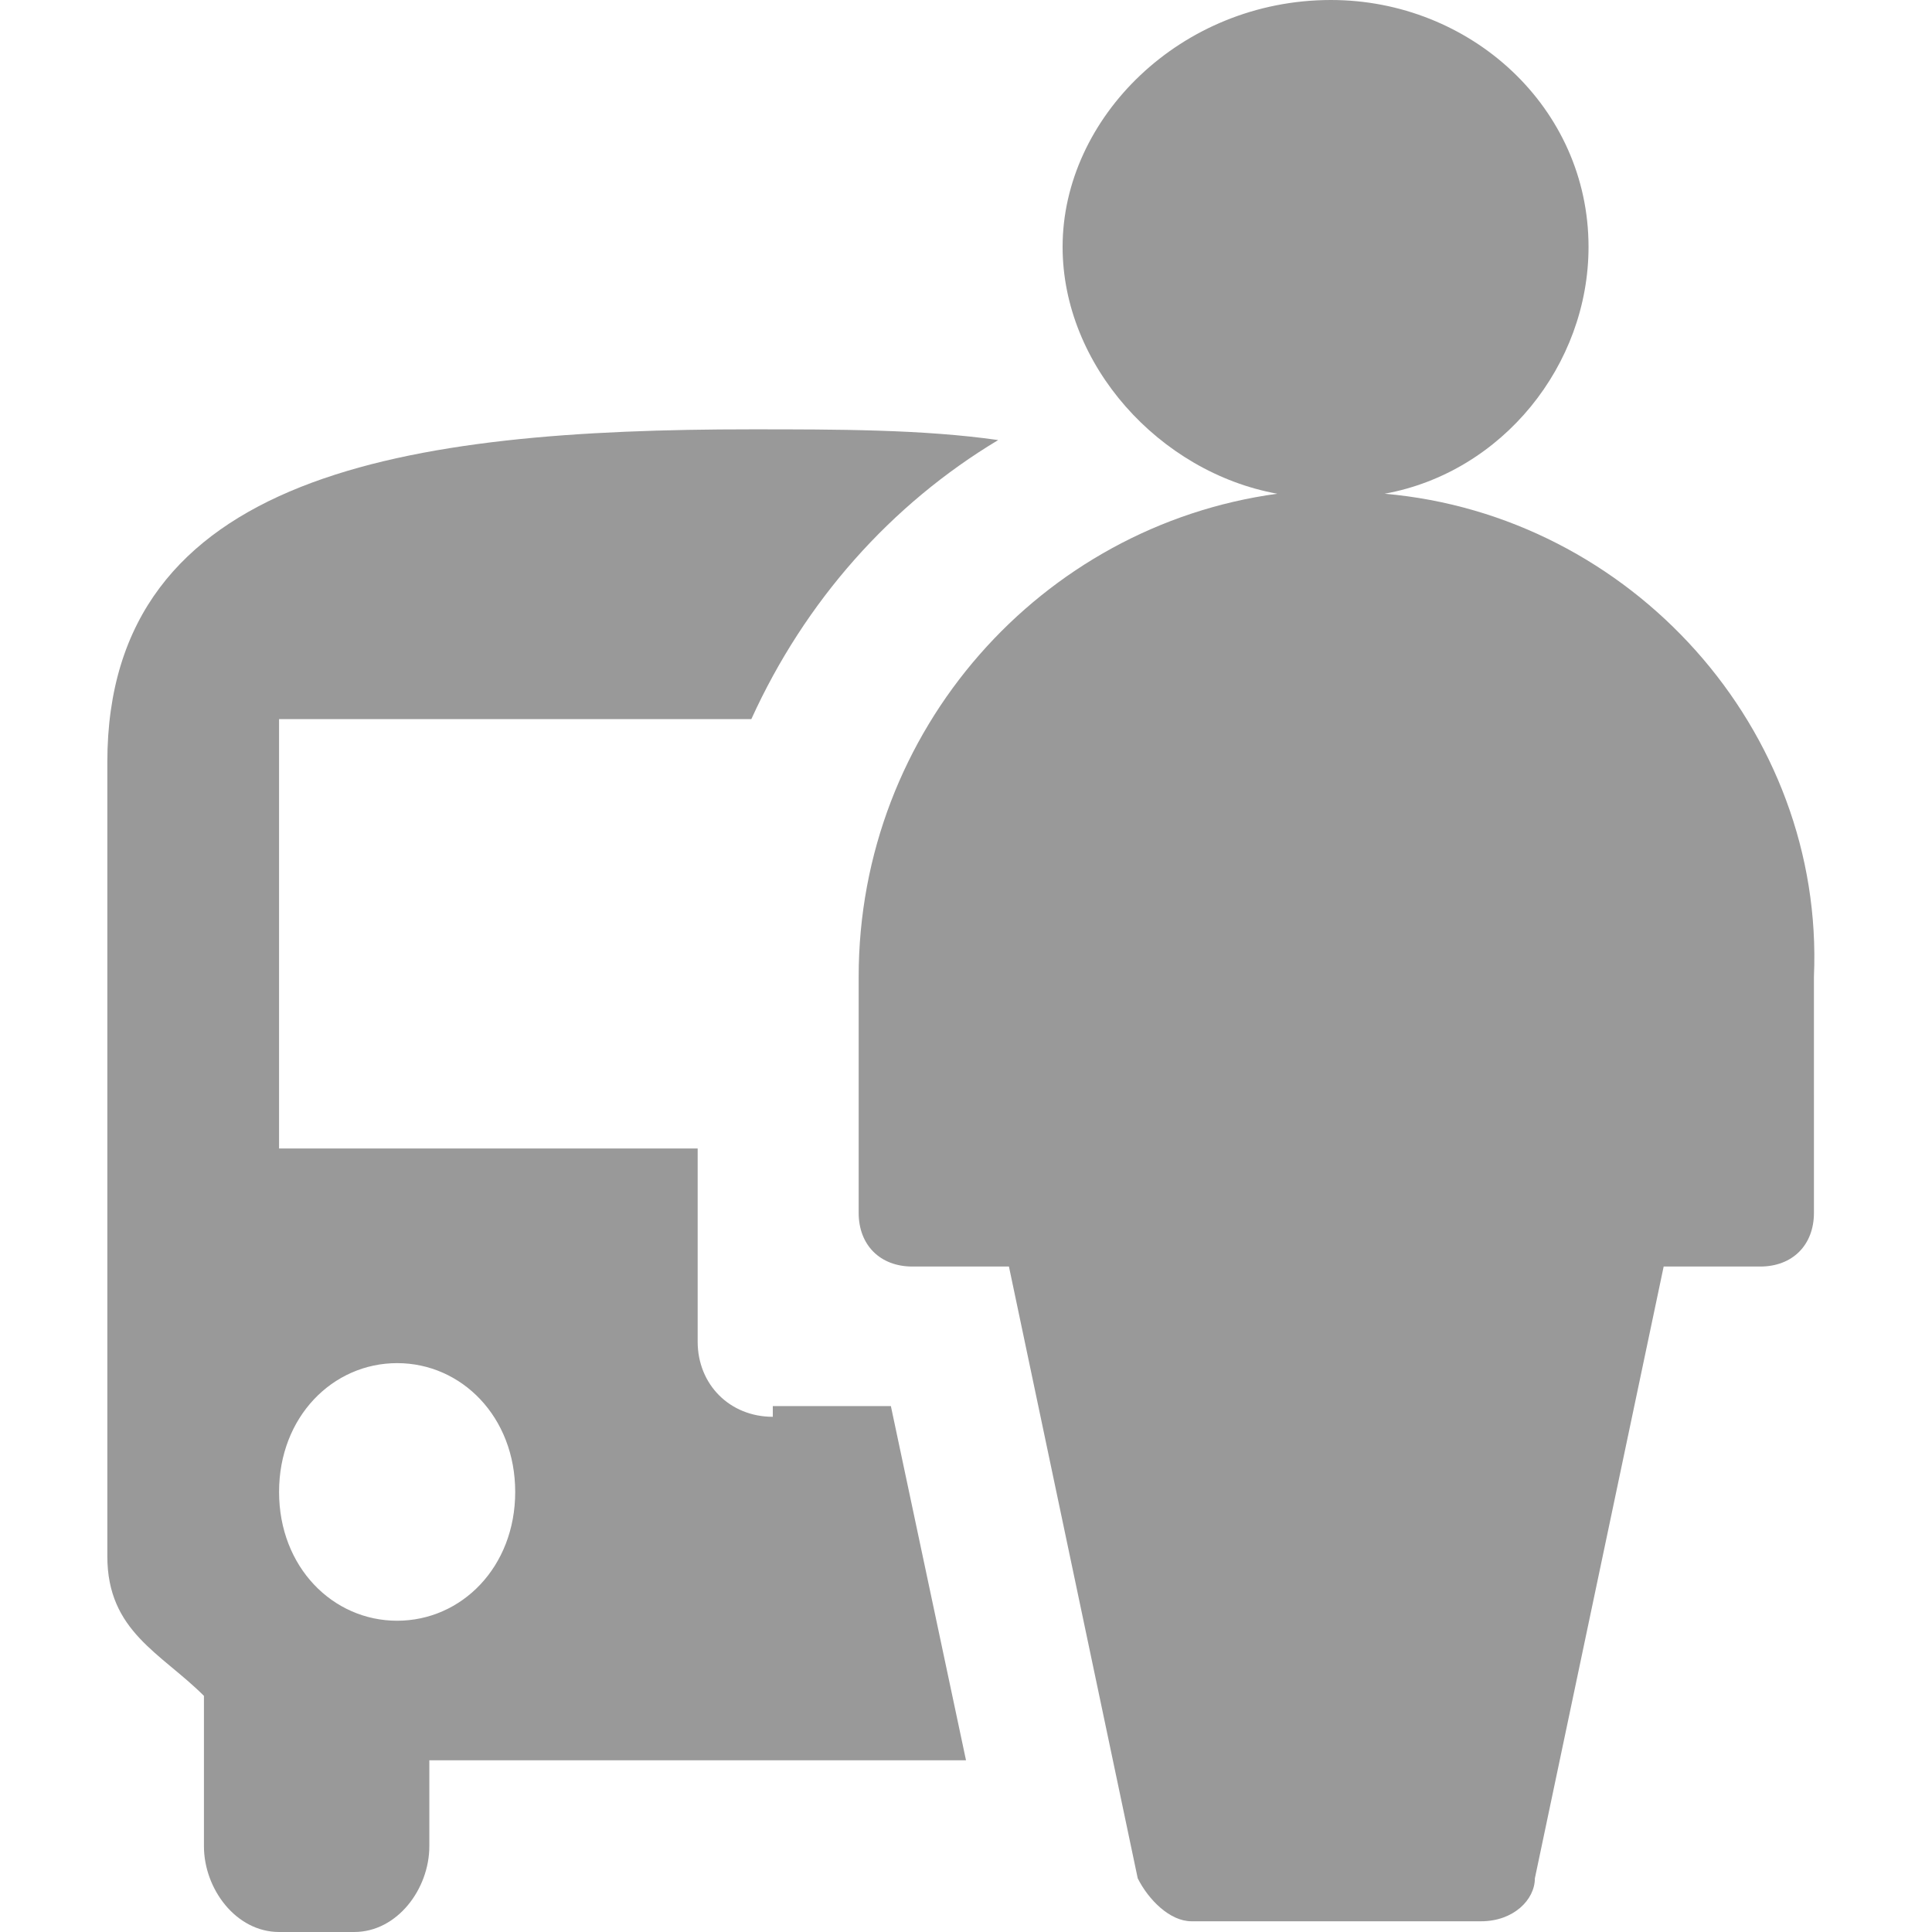
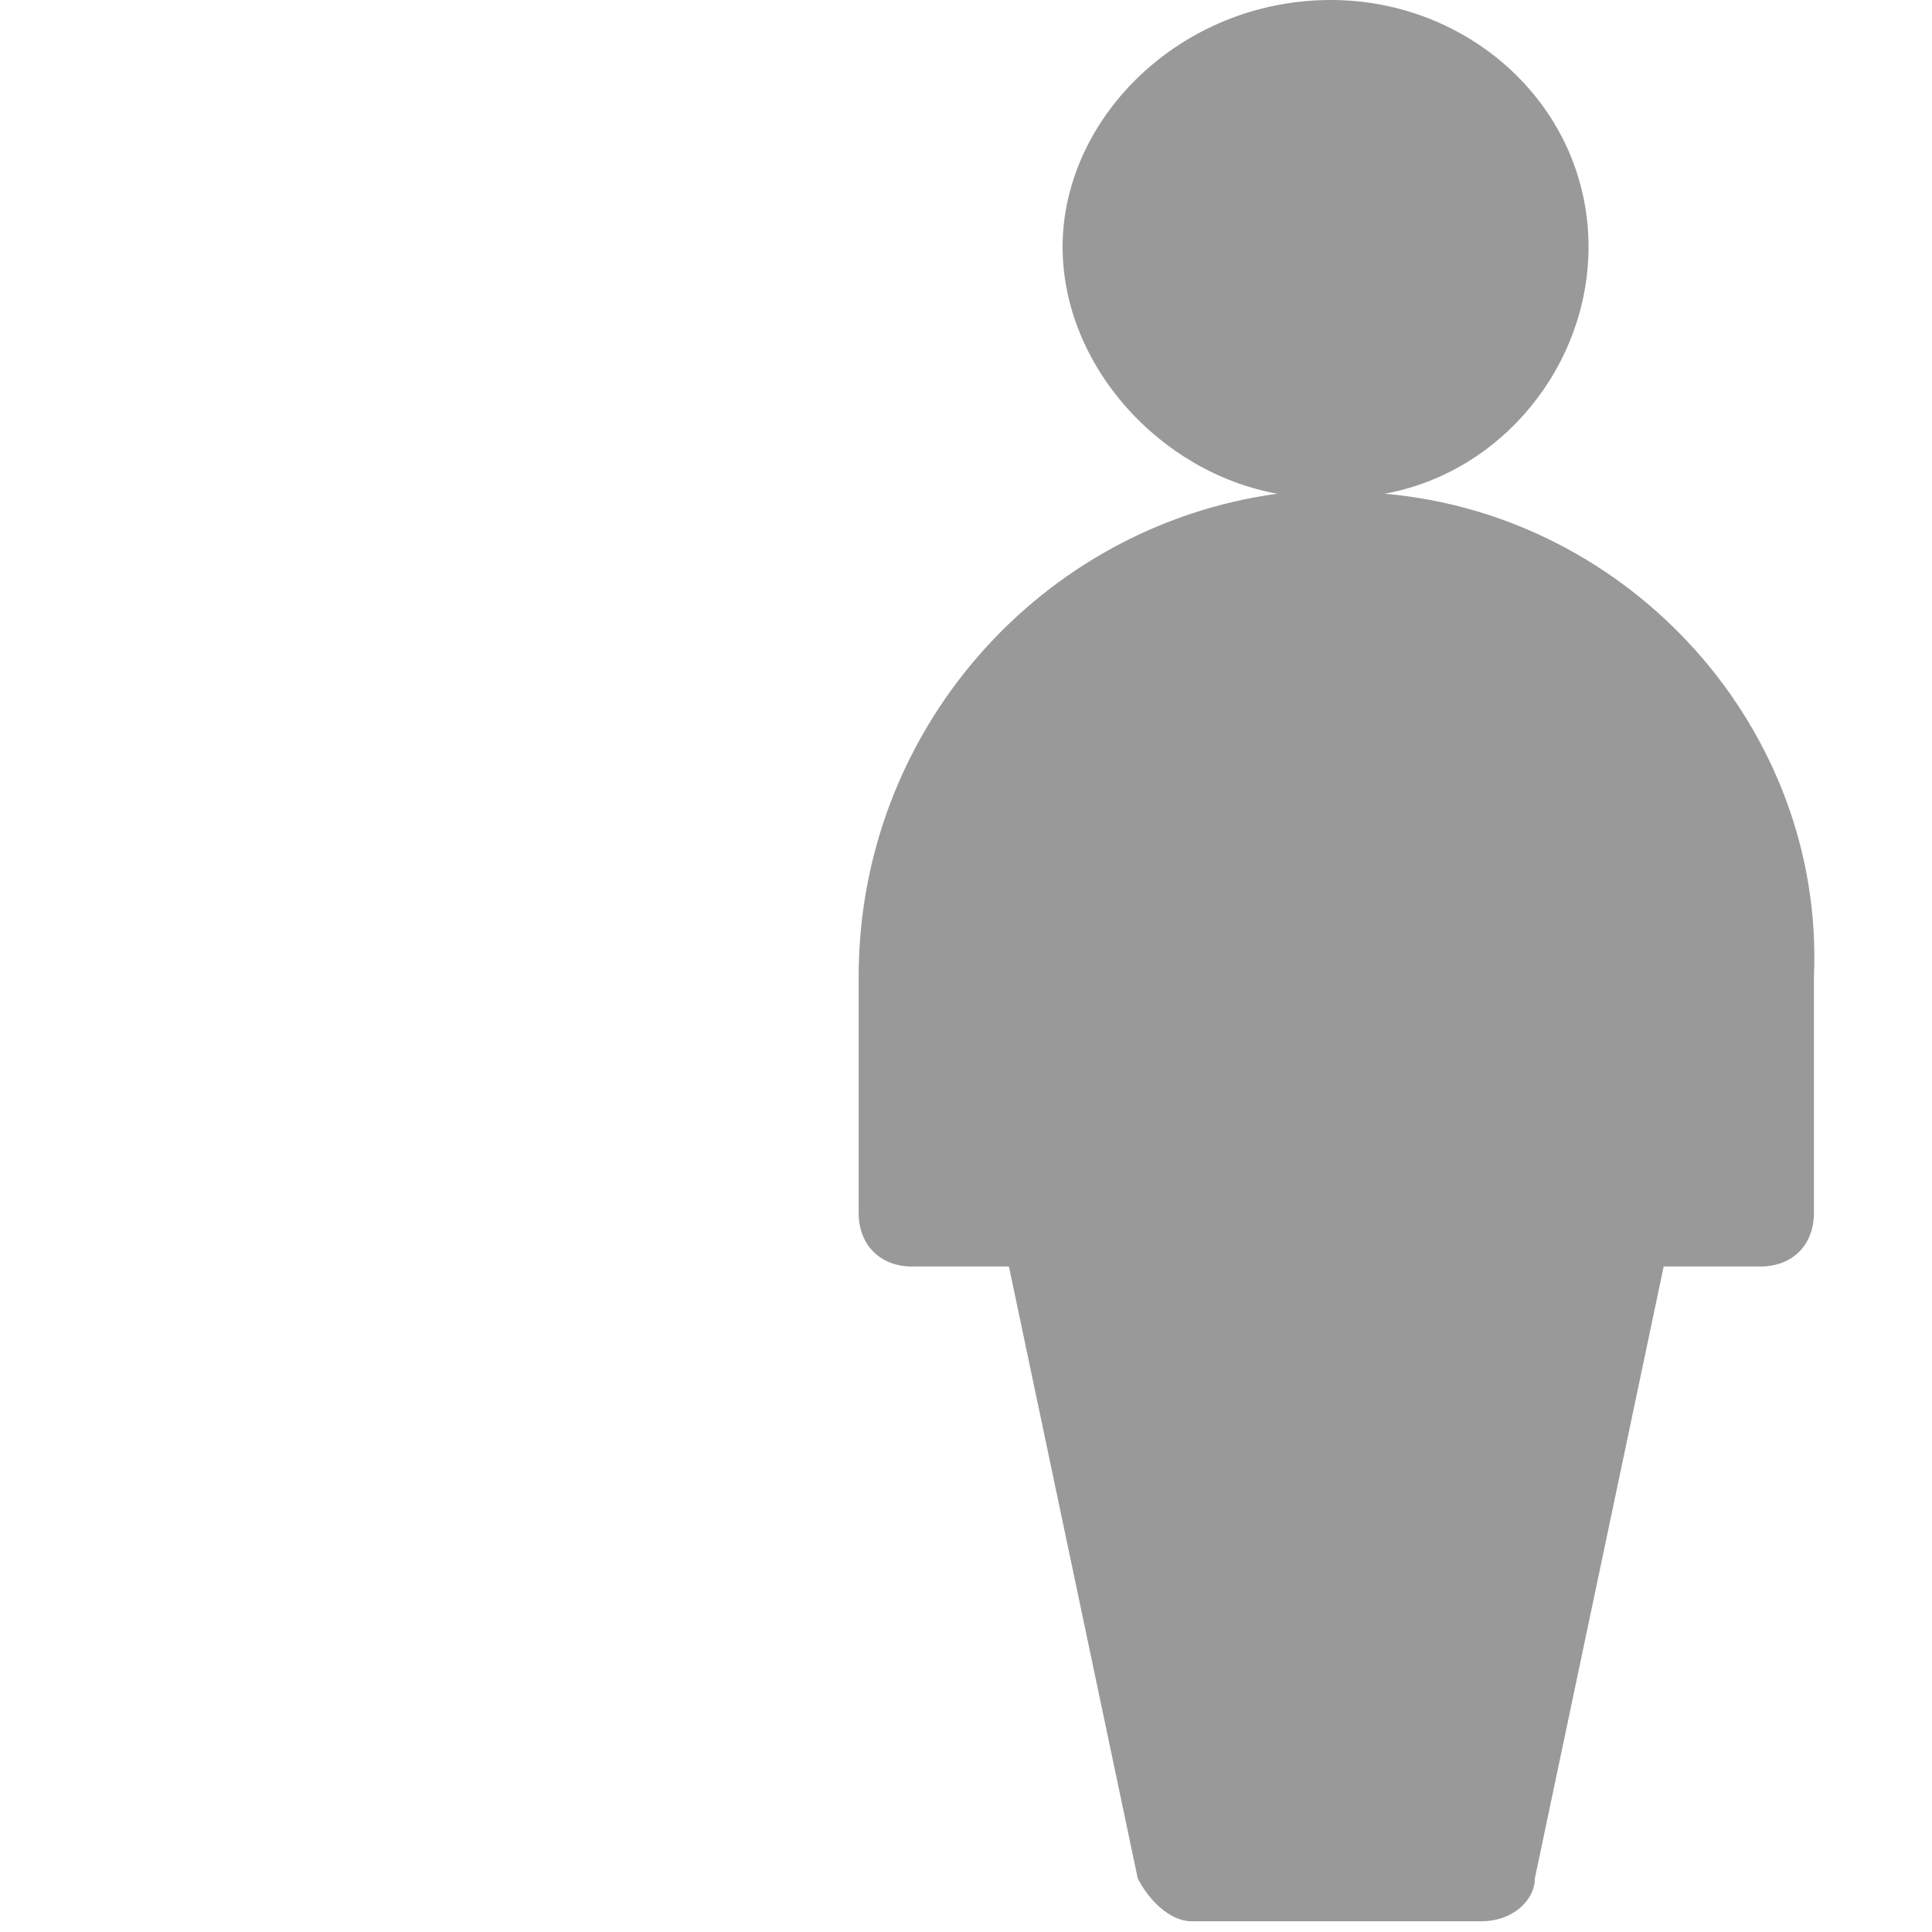
<svg xmlns="http://www.w3.org/2000/svg" t="1570592518462" class="icon" viewBox="0 0 1024 1024" version="1.1" p-id="80976" width="200" height="200">
  <defs>
    <style type="text/css" />
  </defs>
  <path d="M733.867 261.689c62.578-11.378 108.089-68.267 108.089-130.844C841.956 56.889 779.378 0 705.422 0 625.778 0 563.2 62.578 563.2 130.844c0 62.578 51.2 119.467 113.778 130.844C551.822 278.756 455.111 386.844 455.111 517.689v125.156c0 17.067 11.378 28.444 28.444 28.444h51.2l68.267 324.267c5.689 11.378 17.067 22.756 28.444 22.756h153.6c17.067 0 28.444-11.378 28.444-22.756l68.267-324.267h51.2c17.067 0 28.444-11.378 28.444-28.444V517.689c5.689-130.844-96.711-244.622-227.556-256z" fill="#999999" p-id="80977" />
-   <path d="M409.6 750.933c-22.756 0-39.822-17.067-39.822-39.822v-102.4H147.911v-227.556H398.222c28.444-62.578 73.956-113.778 130.844-147.911C489.244 227.556 443.733 227.556 398.222 227.556c-182.044 0-341.333 22.756-341.333 176.356v420.978c0 39.822 28.444 51.2 51.2 73.956v79.644c0 22.756 17.067 45.511 39.822 45.511h39.822c22.756 0 39.822-22.756 39.822-45.511v-45.511h284.444l-39.822-187.733H409.6z m-199.111 108.089c-34.133 0-62.578-28.444-62.578-68.267s28.444-68.267 62.578-68.267c34.133 0 62.578 28.444 62.578 68.267s-28.444 68.267-62.578 68.267z" fill="#999999" p-id="80978" />
</svg>